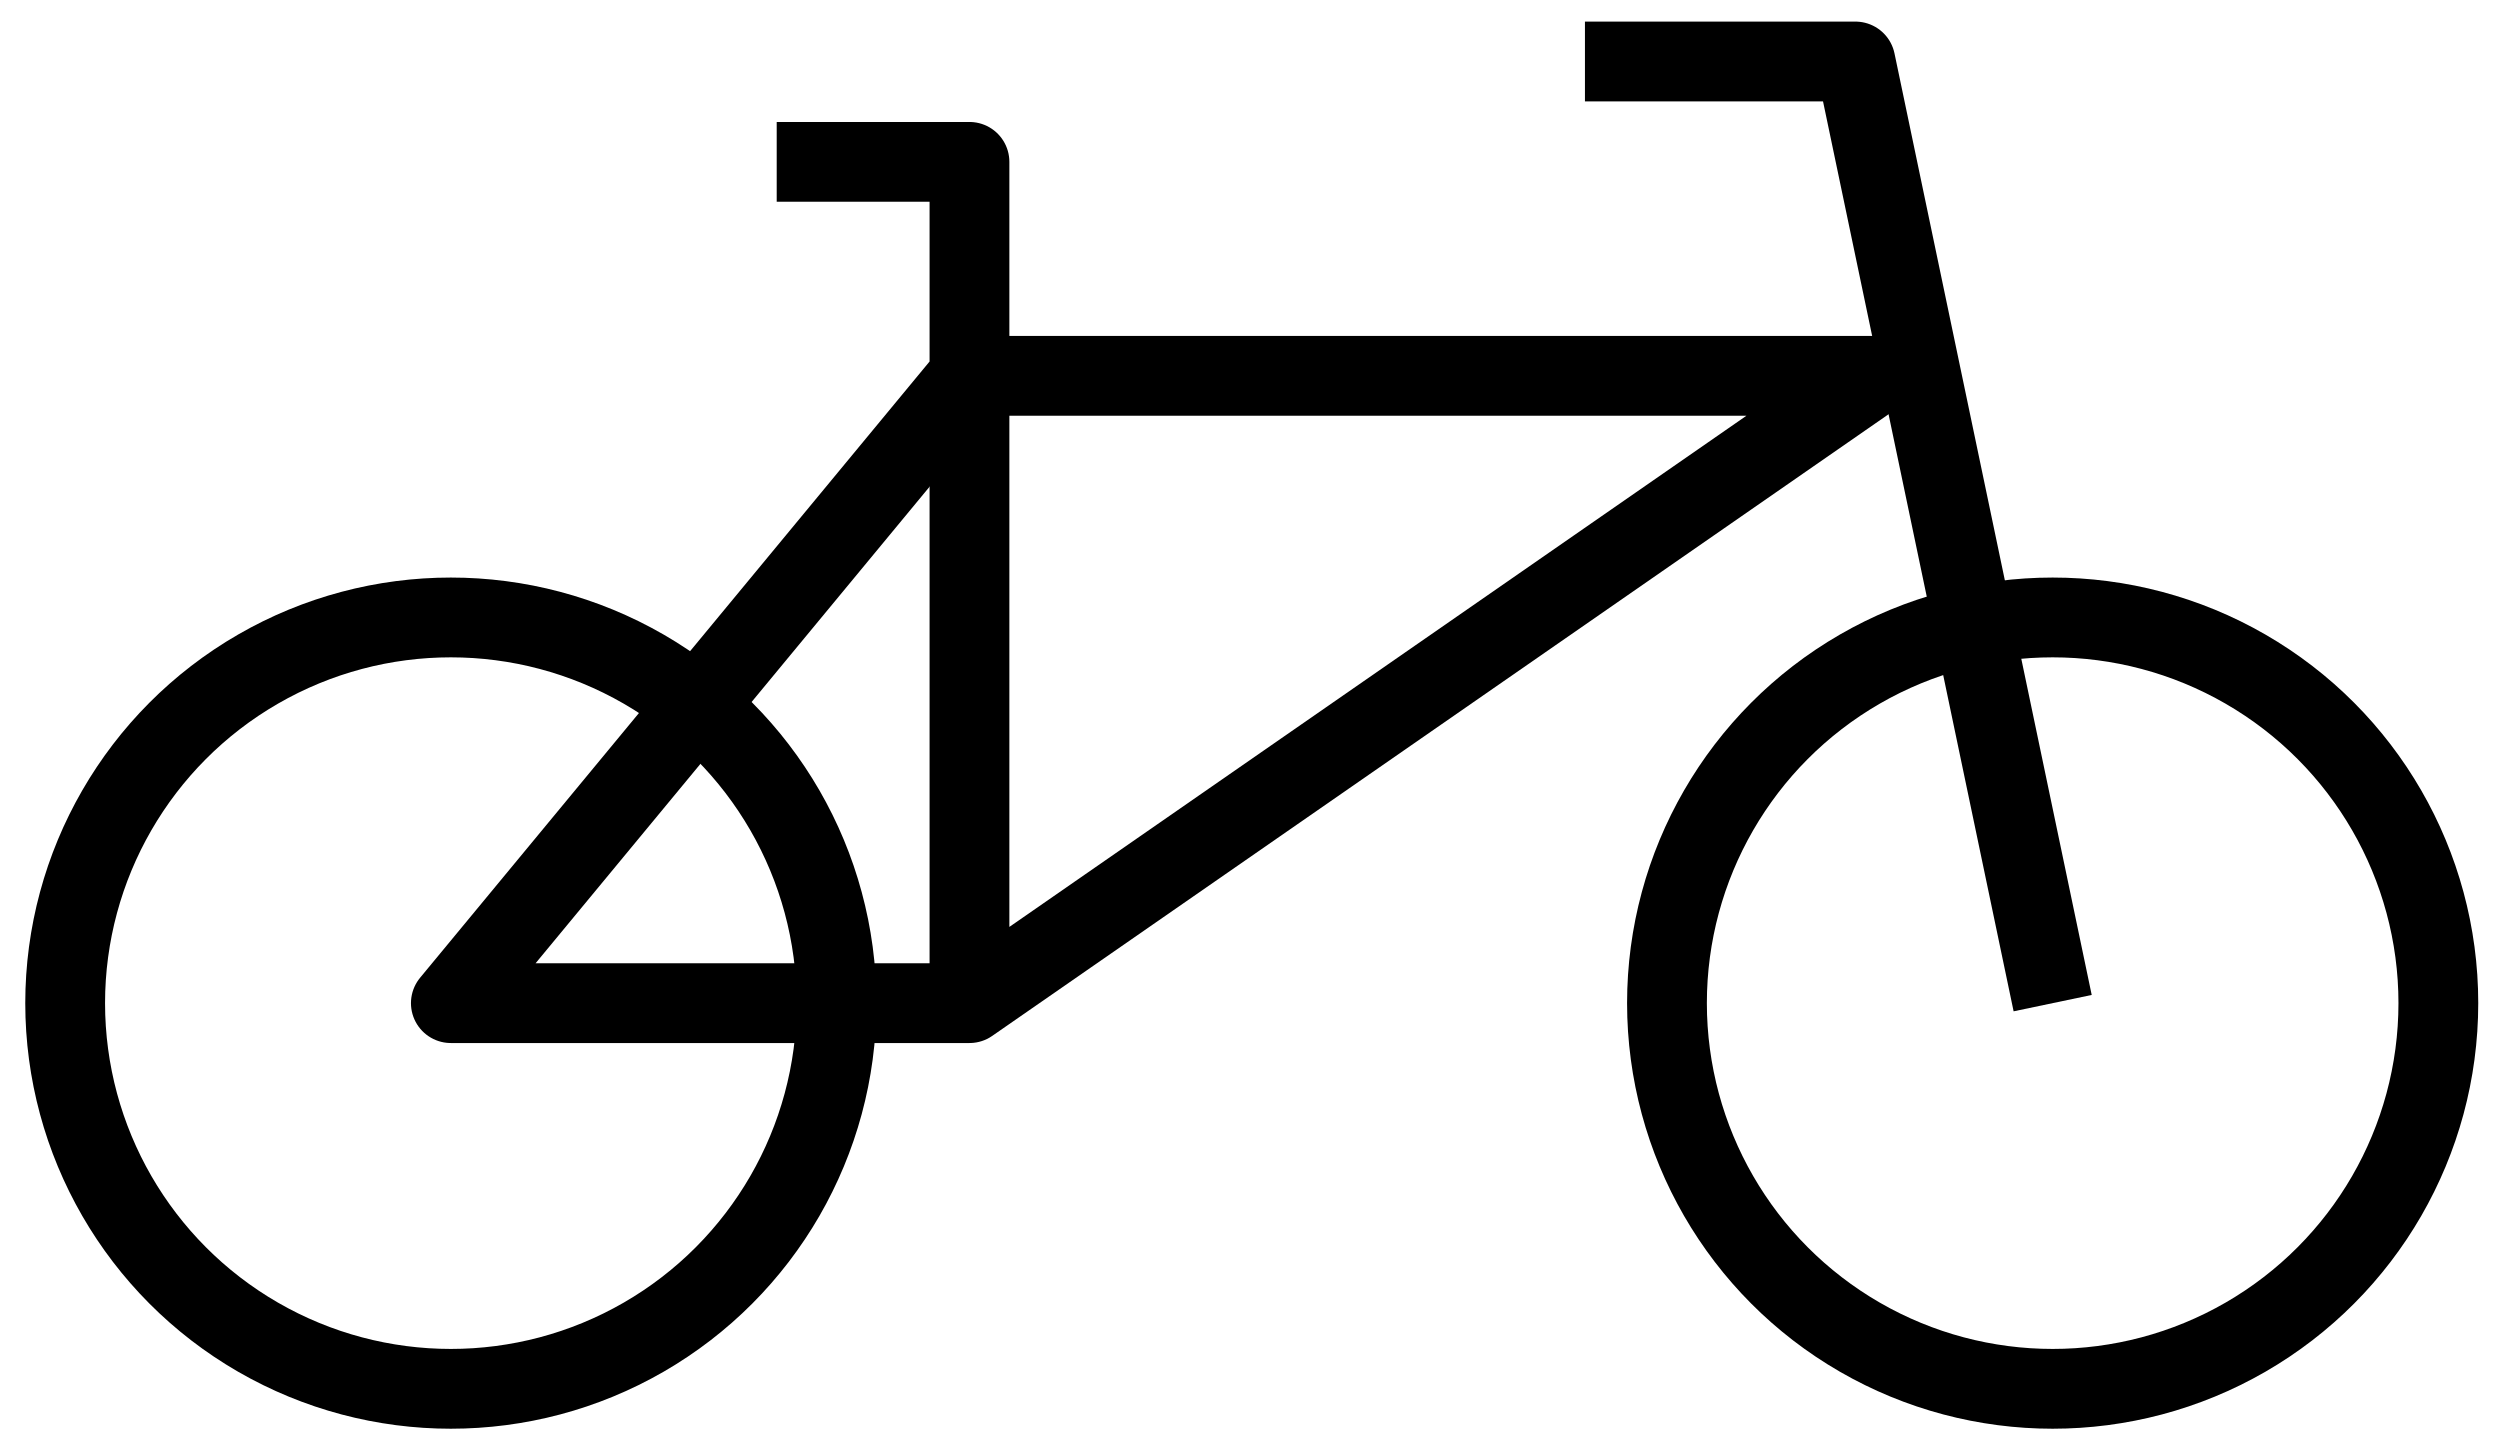
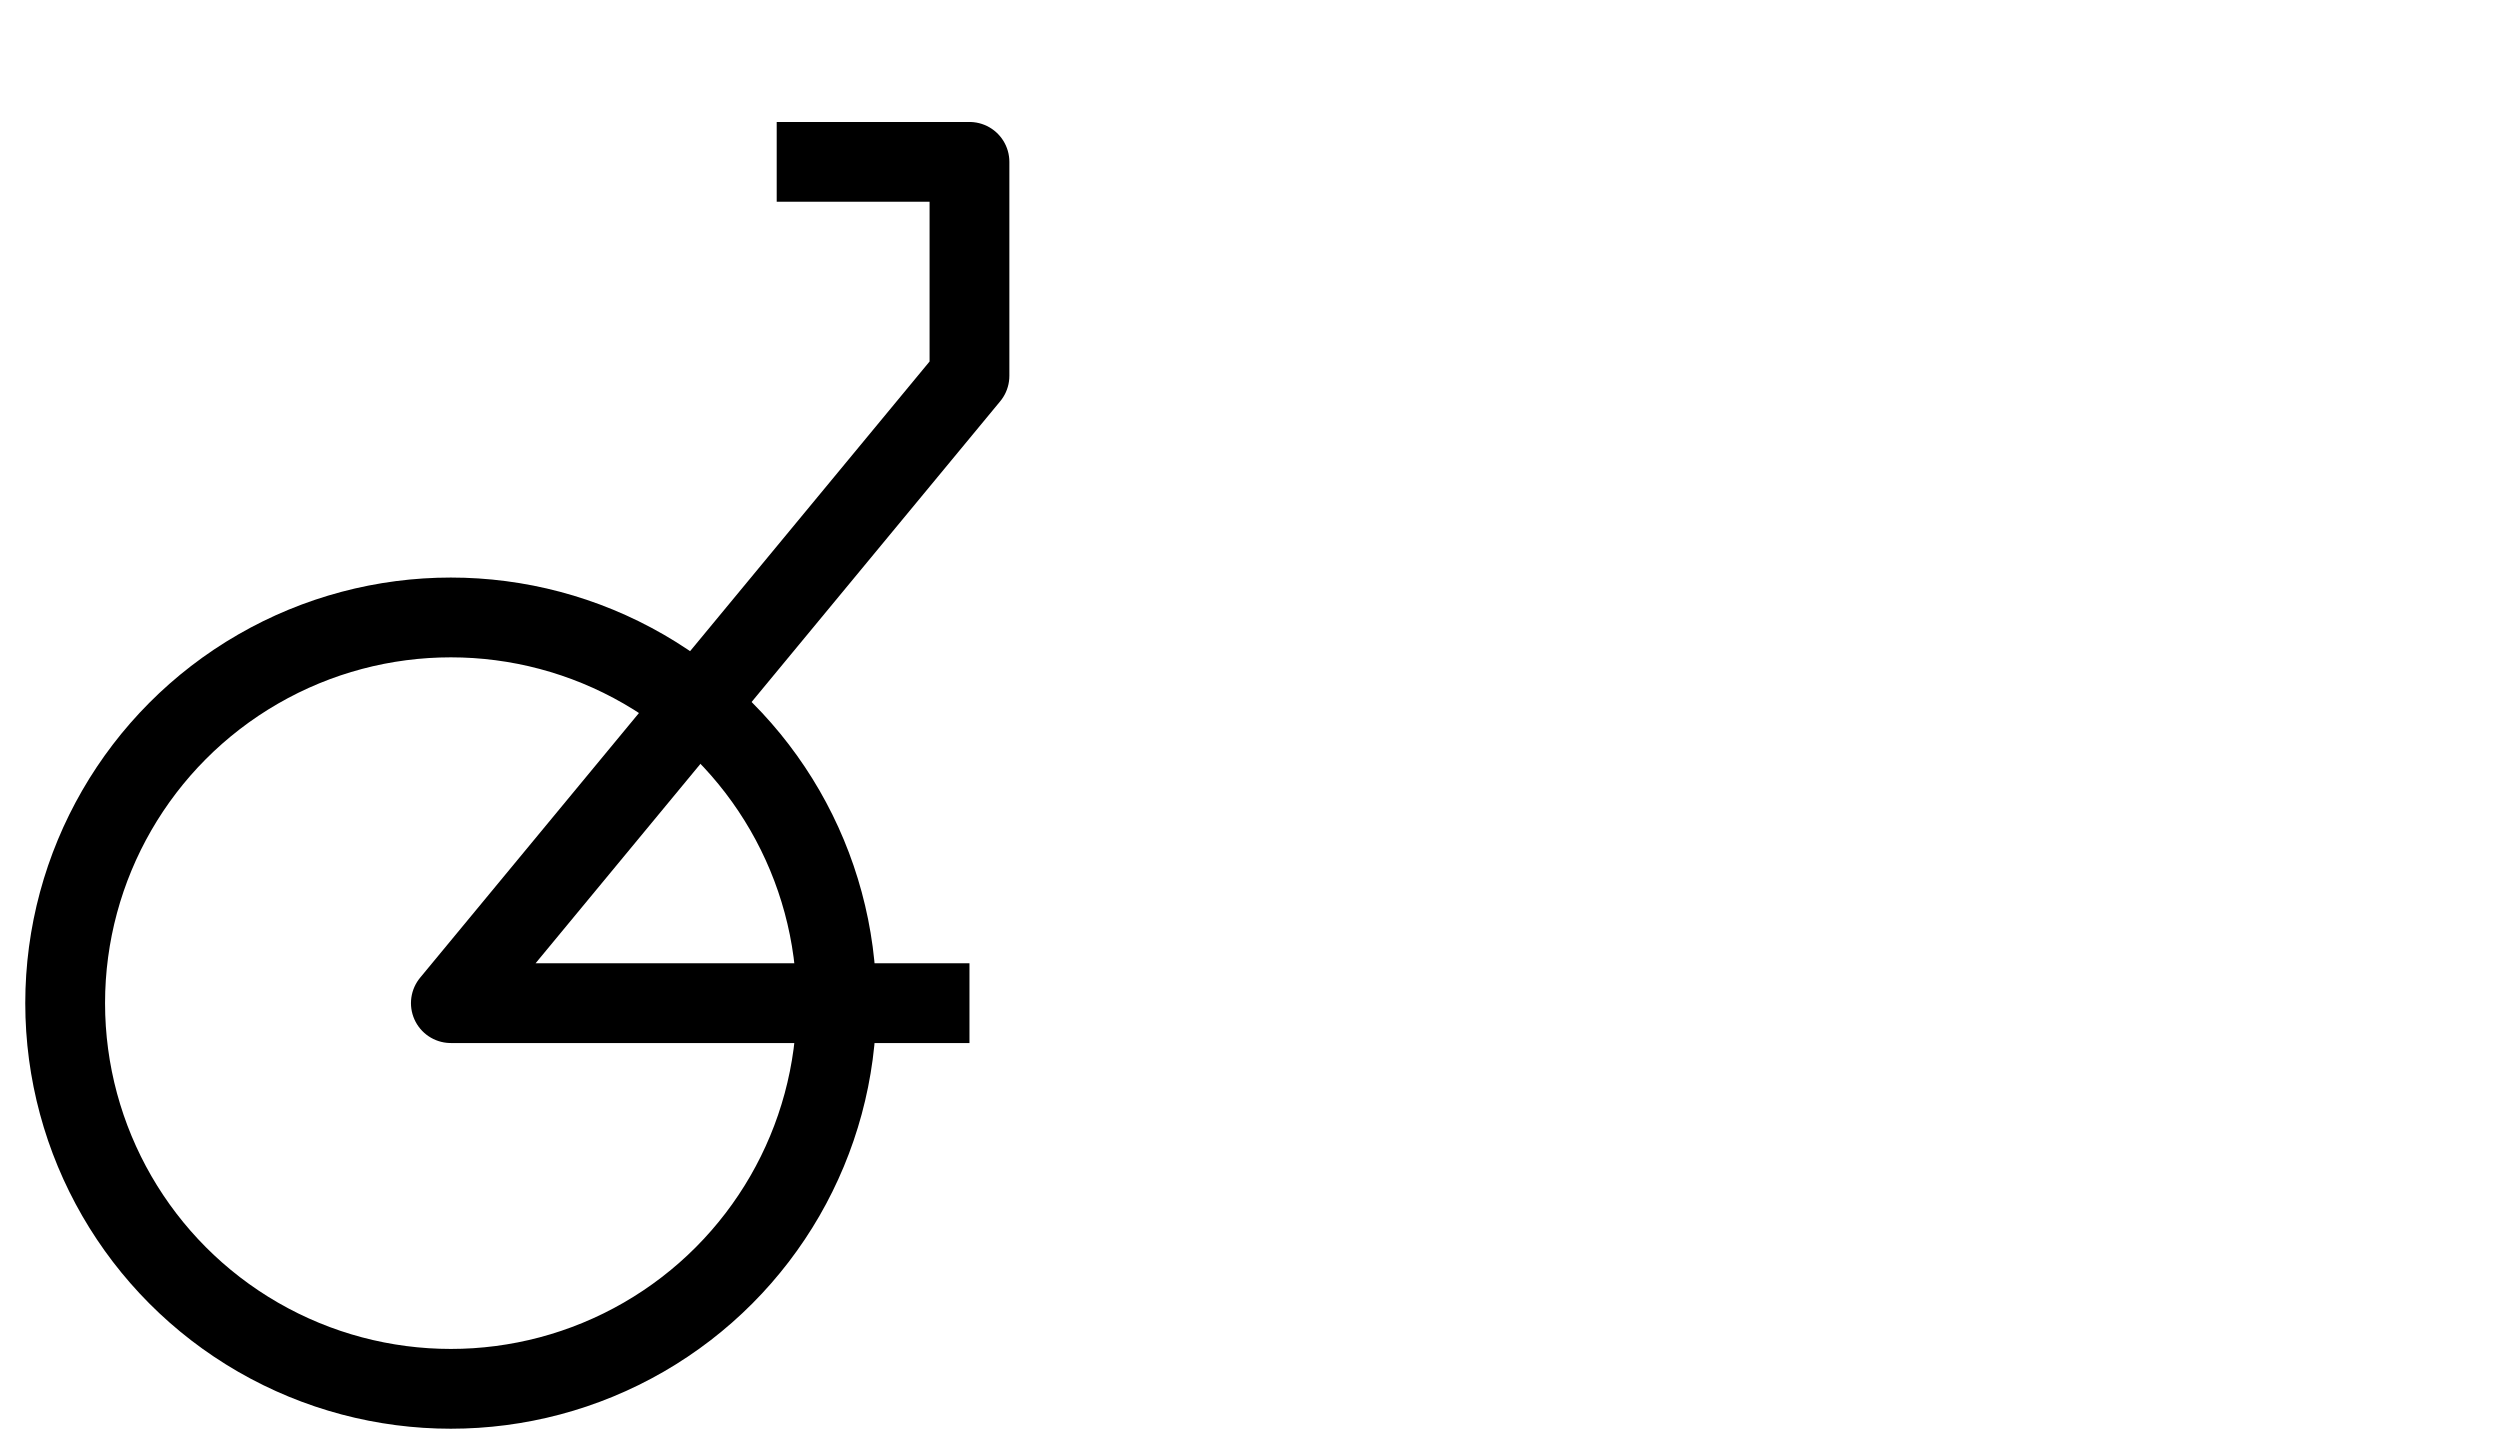
<svg xmlns="http://www.w3.org/2000/svg" width="47" height="27" viewBox="0 0 47 27">
  <g transform="translate(1 1)" stroke="#000" stroke-width="1.5" fill="none" fill-rule="evenodd" stroke-linejoin="round">
-     <path d="M28.797.156h5.085l3.708 17.703" />
-     <path d="M17.226 6.066H34.23L17.226 17.859z" />
-     <circle cx="37.59" cy="17.859" r="7.251" />
    <circle cx="7.476" cy="17.859" r="7.251" />
    <path d="M13.602 2.043h3.624v4.023l-9.75 11.793h9.75" />
  </g>
</svg>